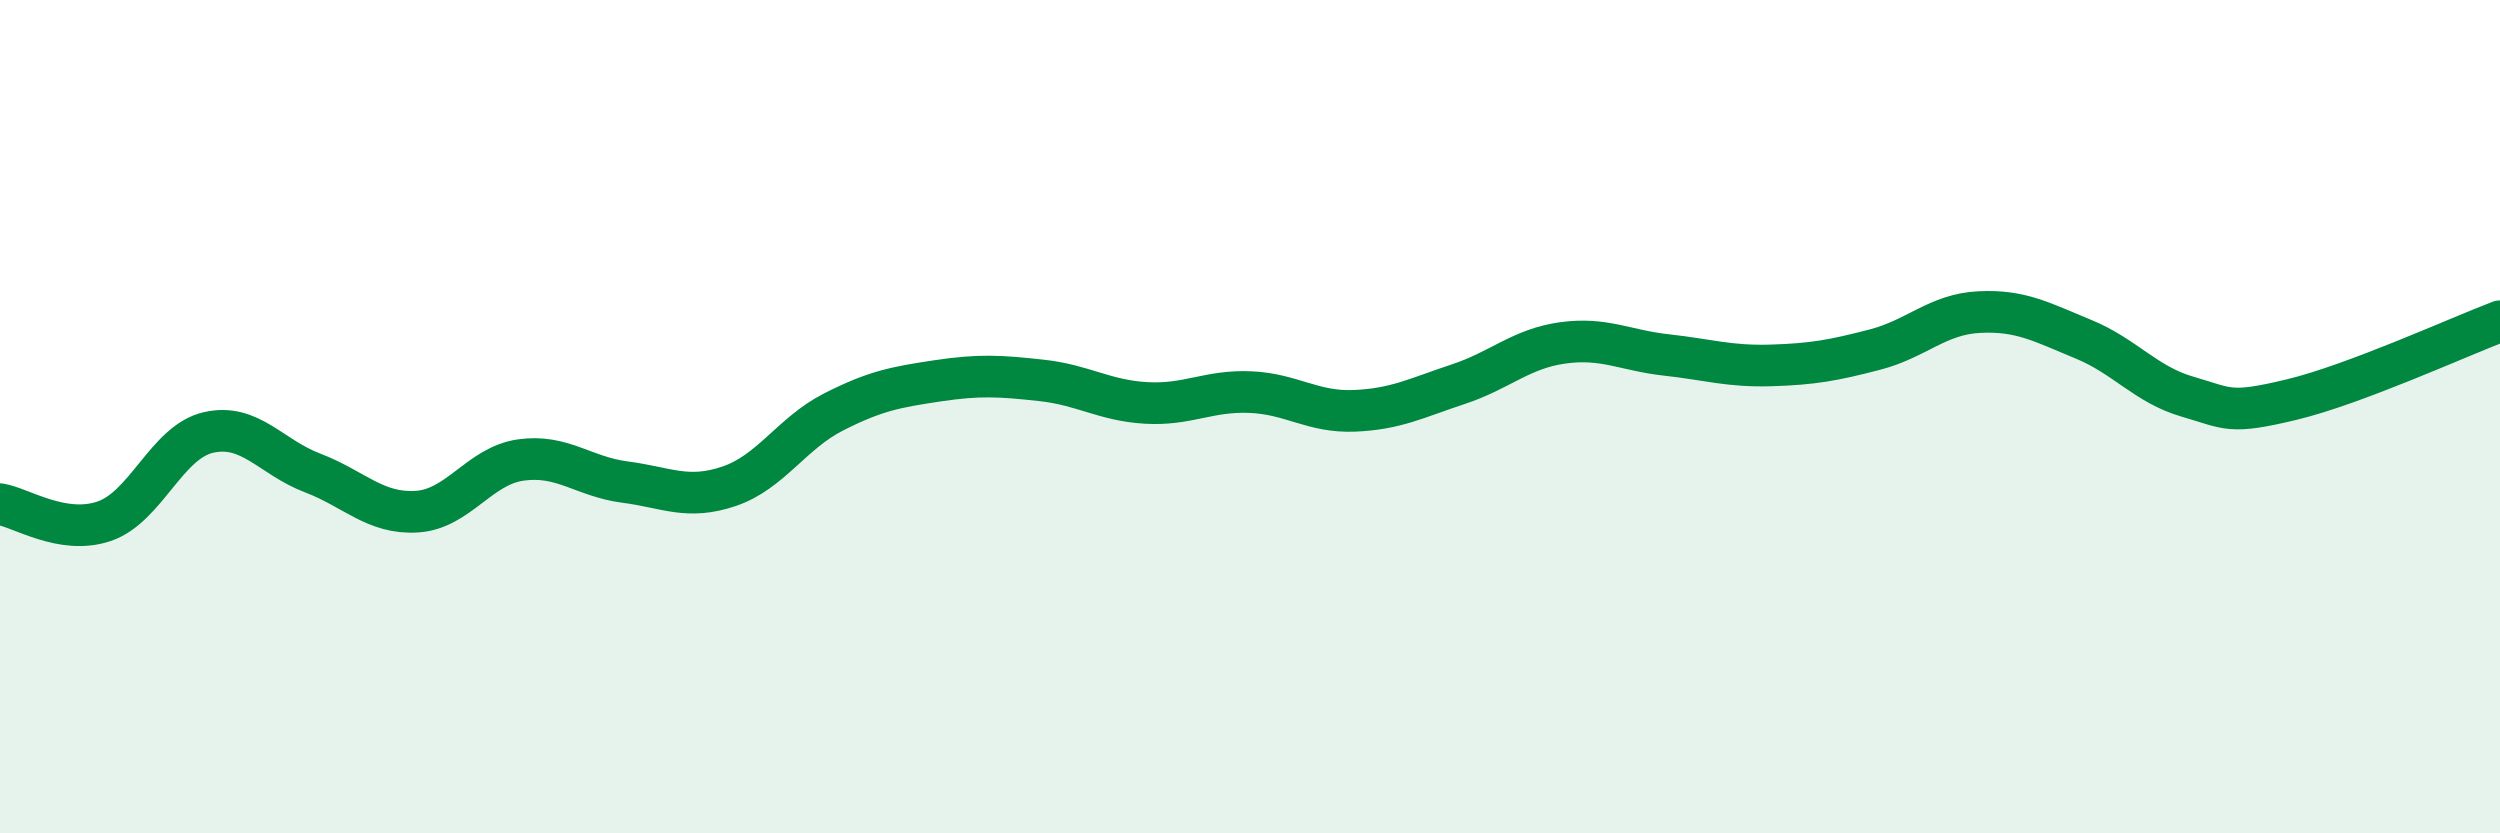
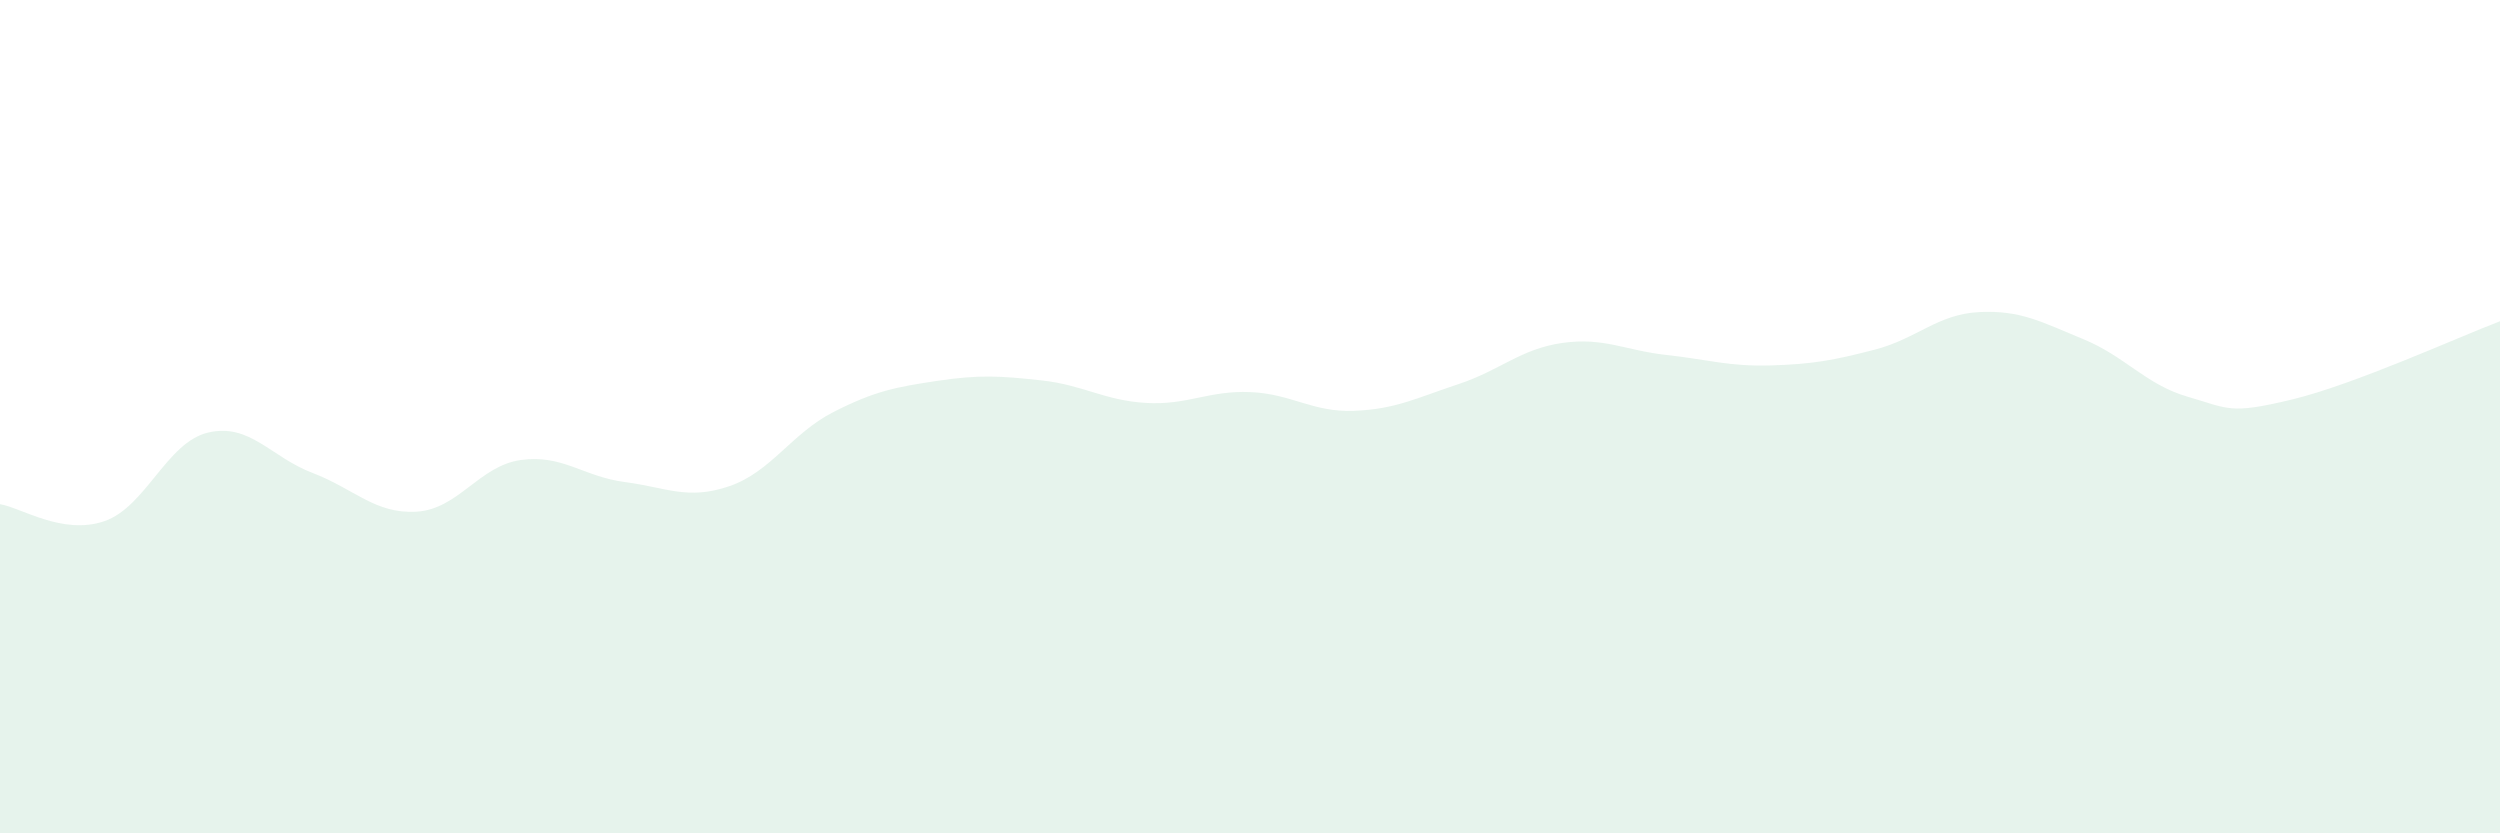
<svg xmlns="http://www.w3.org/2000/svg" width="60" height="20" viewBox="0 0 60 20">
  <path d="M 0,12.1 C 0.5,12.18 1.5,12.85 2.5,12.51 C 3.5,12.17 4,10.61 5,10.38 C 6,10.15 6.5,10.97 7.5,11.35 C 8.5,11.73 9,12.34 10,12.28 C 11,12.22 11.5,11.18 12.5,11.04 C 13.5,10.9 14,11.44 15,11.57 C 16,11.7 16.5,12.01 17.5,11.67 C 18.5,11.33 19,10.4 20,9.89 C 21,9.38 21.5,9.29 22.5,9.14 C 23.5,8.99 24,9.02 25,9.13 C 26,9.24 26.5,9.61 27.5,9.67 C 28.5,9.73 29,9.37 30,9.41 C 31,9.45 31.5,9.9 32.5,9.86 C 33.5,9.82 34,9.55 35,9.22 C 36,8.89 36.5,8.37 37.5,8.23 C 38.5,8.09 39,8.41 40,8.52 C 41,8.63 41.5,8.8 42.5,8.77 C 43.5,8.74 44,8.65 45,8.39 C 46,8.13 46.5,7.54 47.5,7.49 C 48.5,7.44 49,7.73 50,8.14 C 51,8.55 51.5,9.23 52.5,9.52 C 53.5,9.81 53.5,9.95 55,9.59 C 56.5,9.23 59,8.09 60,7.71L60 20L0 20Z" fill="#008740" opacity="0.1" stroke-linecap="round" stroke-linejoin="round" />
-   <path d="M 0,12.1 C 0.5,12.18 1.5,12.85 2.5,12.51 C 3.5,12.17 4,10.61 5,10.38 C 6,10.15 6.5,10.97 7.5,11.35 C 8.5,11.73 9,12.34 10,12.28 C 11,12.22 11.5,11.18 12.5,11.04 C 13.5,10.9 14,11.44 15,11.57 C 16,11.7 16.5,12.01 17.5,11.67 C 18.5,11.33 19,10.4 20,9.89 C 21,9.38 21.5,9.29 22.5,9.14 C 23.5,8.99 24,9.02 25,9.13 C 26,9.24 26.5,9.61 27.5,9.67 C 28.5,9.73 29,9.37 30,9.41 C 31,9.45 31.5,9.9 32.5,9.86 C 33.5,9.82 34,9.55 35,9.22 C 36,8.89 36.5,8.37 37.5,8.23 C 38.5,8.09 39,8.41 40,8.52 C 41,8.63 41.5,8.8 42.5,8.77 C 43.5,8.74 44,8.65 45,8.39 C 46,8.13 46.5,7.54 47.5,7.49 C 48.5,7.44 49,7.73 50,8.14 C 51,8.55 51.5,9.23 52.5,9.52 C 53.5,9.81 53.5,9.95 55,9.59 C 56.5,9.23 59,8.09 60,7.71" stroke="#008740" stroke-width="1" fill="none" stroke-linecap="round" stroke-linejoin="round" />
</svg>